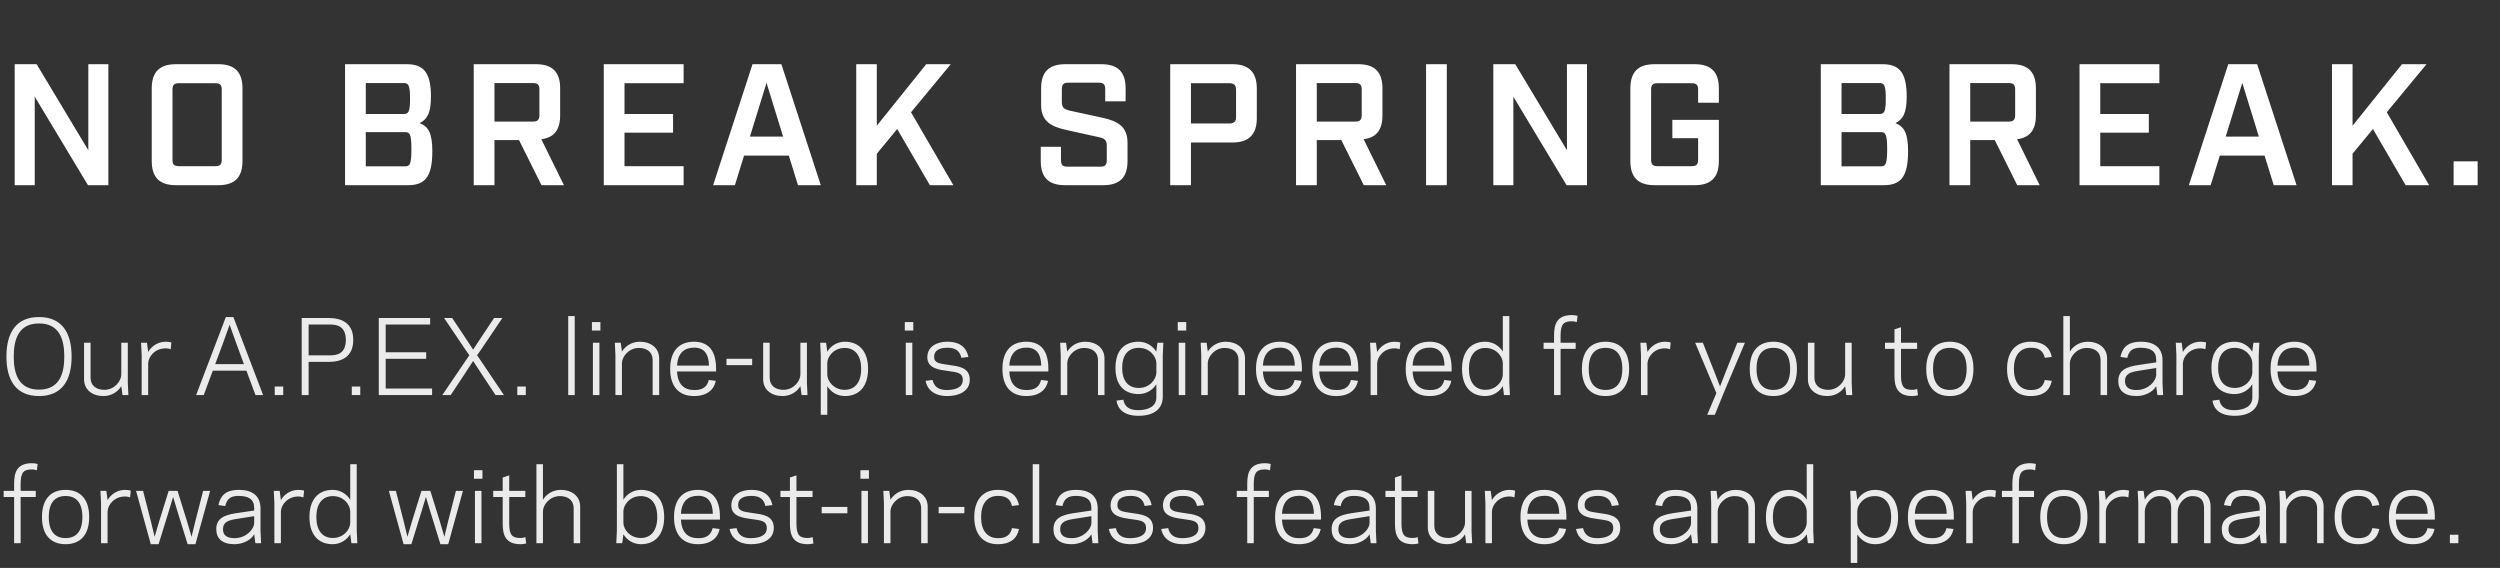
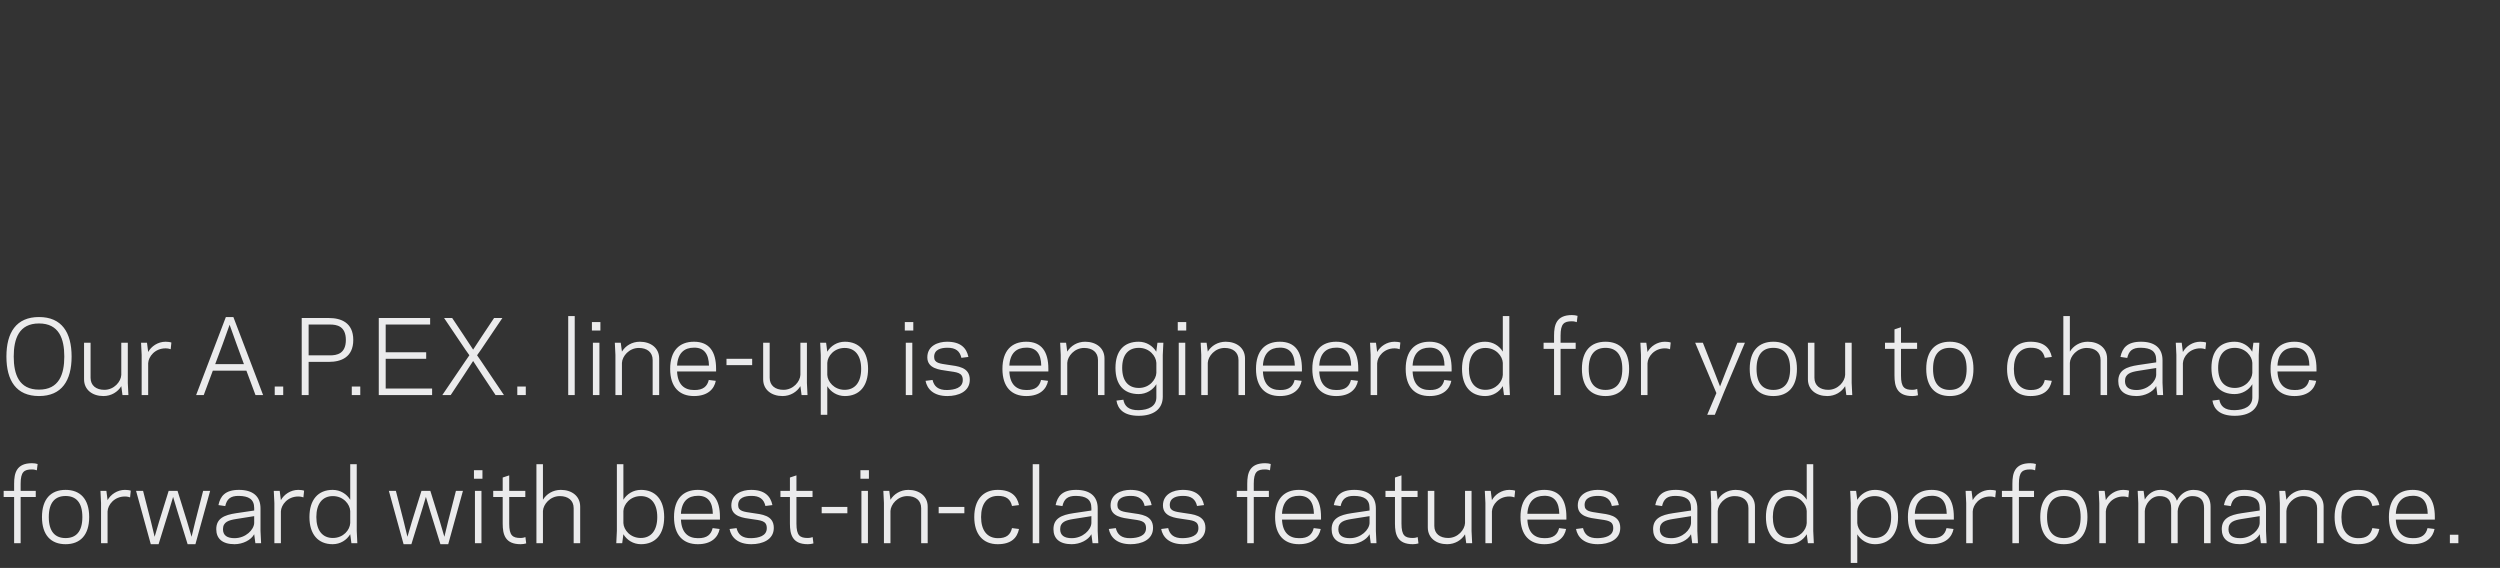
<svg xmlns="http://www.w3.org/2000/svg" width="405" height="92" viewBox="0 0 405 92" fill="none">
  <rect x="0" y="0" width="405" height="92" fill="#333333" stroke="none" />
-   <path d="M14.308 10.4H17.556V30H14.252L5.628 15.664V30H2.38V10.4H5.936L14.308 24.344V10.4ZM35.362 30H28.502C25.842 30 24.582 28.74 24.582 26.08V14.32C24.582 11.66 25.842 10.4 28.502 10.4H35.362C38.022 10.4 39.282 11.66 39.282 14.32V26.08C39.282 28.74 38.022 30 35.362 30ZM27.942 14.516V25.884C27.942 26.64 28.222 26.92 28.978 26.92H34.886C35.642 26.92 35.922 26.64 35.922 25.884V14.516C35.922 13.76 35.642 13.48 34.886 13.48H28.978C28.222 13.48 27.942 13.76 27.942 14.516ZM55.897 10.4H65.865C68.553 10.4 69.813 11.66 69.813 15.636C69.813 18.324 69.225 19.304 67.993 19.948C69.393 20.508 70.037 21.544 70.037 24.512C70.037 28.74 68.777 30 66.089 30H55.897V10.4ZM59.257 18.464H65.389C66.145 18.464 66.425 18.212 66.425 15.972C66.425 13.732 66.145 13.452 65.389 13.452H59.257V18.464ZM59.257 26.948H65.613C66.369 26.948 66.649 26.668 66.649 24.176C66.649 21.684 66.369 21.404 65.613 21.404H59.257V26.948ZM91.36 30H87.72L84.08 22.692H80.104V30H76.744V10.4H86.824C89.484 10.4 90.744 11.66 90.744 14.32V18.688C90.744 21.04 89.764 22.3 87.692 22.552L91.36 30ZM80.104 19.696H86.32C87.104 19.696 87.384 19.416 87.384 18.632V14.488C87.384 13.732 87.104 13.452 86.32 13.452H80.104V19.696ZM97.81 10.4H110.746V13.48H101.17V18.464H109.038V21.488H101.17V26.92H110.746V30H97.81V10.4ZM127.789 25.212H120.537L119.053 30H115.525L121.909 10.4H126.585L132.969 30H129.273L127.789 25.212ZM126.865 22.132L124.177 13.424L121.489 22.132H126.865ZM150.638 30L145.346 20.9L142.042 24.904V30H138.71V10.4H142.042V20.368L150.05 10.4H154.026L147.586 18.184L154.446 30H150.638ZM179.047 16.42V14.46C179.047 13.676 178.767 13.396 178.011 13.396H173.055C172.299 13.396 172.019 13.676 172.019 14.46V16.532C172.019 17.428 172.383 17.708 173.335 17.932L178.627 19.08C181.007 19.612 182.659 20.452 182.659 23.112V26.08C182.659 28.74 181.399 30 178.739 30H172.523C169.863 30 168.603 28.74 168.603 26.08V23.784H171.879V25.94C171.879 26.724 172.159 27.004 172.943 27.004H178.263C179.019 27.004 179.299 26.724 179.299 25.94V23.588C179.299 22.692 178.935 22.412 177.983 22.216L172.691 21.04C170.311 20.508 168.659 19.668 168.659 17.008V14.32C168.659 11.66 169.919 10.4 172.579 10.4H178.431C181.091 10.4 182.351 11.66 182.351 14.32V16.42H179.047ZM189.575 10.4H199.683C202.287 10.4 203.603 11.688 203.603 14.32V19.164C203.603 21.796 202.287 23.084 199.683 23.084H192.935V30H189.575V10.4ZM192.935 20.004H199.179C199.907 20.004 200.243 19.696 200.243 18.968V14.516C200.243 13.816 199.907 13.48 199.179 13.48H192.935V20.004ZM224.573 30H220.933L217.293 22.692H213.317V30H209.957V10.4H220.037C222.697 10.4 223.957 11.66 223.957 14.32V18.688C223.957 21.04 222.977 22.3 220.905 22.552L224.573 30ZM213.317 19.696H219.533C220.317 19.696 220.597 19.416 220.597 18.632V14.488C220.597 13.732 220.317 13.452 219.533 13.452H213.317V19.696ZM231.023 30V10.4H234.383V30H231.023ZM253.845 10.4H257.093V30H253.789L245.165 15.664V30H241.917V10.4H245.473L253.845 24.344V10.4ZM275.095 16.644V14.516C275.095 13.76 274.815 13.48 274.059 13.48H268.515C267.759 13.48 267.479 13.76 267.479 14.516V25.884C267.479 26.64 267.759 26.92 268.515 26.92H274.059C274.815 26.92 275.095 26.64 275.095 25.884V22.384H270.923V19.416H278.455V26.08C278.455 28.74 277.195 30 274.535 30H268.039C265.379 30 264.119 28.74 264.119 26.08V14.32C264.119 11.66 265.379 10.4 268.039 10.4H274.535C277.195 10.4 278.455 11.66 278.455 14.32V16.644H275.095ZM294.969 10.4H304.937C307.625 10.4 308.885 11.66 308.885 15.636C308.885 18.324 308.297 19.304 307.065 19.948C308.465 20.508 309.109 21.544 309.109 24.512C309.109 28.74 307.849 30 305.161 30H294.969V10.4ZM298.329 18.464H304.461C305.217 18.464 305.497 18.212 305.497 15.972C305.497 13.732 305.217 13.452 304.461 13.452H298.329V18.464ZM298.329 26.948H304.685C305.441 26.948 305.721 26.668 305.721 24.176C305.721 21.684 305.441 21.404 304.685 21.404H298.329V26.948ZM330.432 30H326.792L323.152 22.692H319.176V30H315.816V10.4H325.896C328.556 10.4 329.816 11.66 329.816 14.32V18.688C329.816 21.04 328.836 22.3 326.764 22.552L330.432 30ZM319.176 19.696H325.392C326.176 19.696 326.456 19.416 326.456 18.632V14.488C326.456 13.732 326.176 13.452 325.392 13.452H319.176V19.696ZM336.882 10.4H349.818V13.48H340.242V18.464H348.11V21.488H340.242V26.92H349.818V30H336.882V10.4ZM366.861 25.212H359.609L358.125 30H354.597L360.981 10.4H365.657L372.041 30H368.345L366.861 25.212ZM365.937 22.132L363.249 13.424L360.561 22.132H365.937ZM389.71 30L384.418 20.9L381.114 24.904V30H377.782V10.4H381.114V20.368L389.122 10.4H393.098L386.658 18.184L393.518 30H389.71ZM401.378 30H397.486V26.136H401.378V30Z" fill="white" />
  <path d="M6.32 64.16C2.64 64.16 1.04 61.664 1.04 57.76C1.04 53.856 2.64 51.36 6.32 51.36C10 51.36 11.6 53.856 11.6 57.76C11.6 61.664 10 64.16 6.32 64.16ZM6.32 52.4C3.072 52.4 2.224 54.88 2.224 57.76C2.224 60.64 3.072 63.12 6.32 63.12C9.568 63.12 10.416 60.64 10.416 57.76C10.416 54.88 9.568 52.4 6.32 52.4ZM19.841 64L19.649 62.56C19.089 63.488 18.033 64.16 16.753 64.16C14.993 64.16 13.617 63.168 13.617 61.44V55.52H14.673V61.2C14.673 62.464 15.585 63.152 16.913 63.152C18.497 63.152 19.601 61.808 19.649 60.736V55.52H20.705V62.032L20.801 64H19.841ZM27.764 55.488L27.652 56.576C27.524 56.528 27.22 56.432 26.82 56.432C25.092 56.432 24.052 57.776 24.004 58.848V64H22.948V57.488L22.852 55.52H23.812L24.004 57.024C24.5 56.112 25.572 55.36 26.82 55.36C27.124 55.36 27.556 55.408 27.764 55.488ZM31.773 64L36.59 51.36H37.806L42.621 64H41.389L39.917 60.048H34.477L33.005 64H31.773ZM37.197 52.608L36.062 55.776L34.861 58.992H39.517L38.334 55.776L37.197 52.608ZM45.881 62.624V64H44.505V62.624H45.881ZM49.998 57.568H53.469C54.541 57.568 56.029 57.328 56.029 55.072C56.029 52.816 54.541 52.576 53.469 52.576H49.998V57.568ZM49.998 58.624V64H48.877V51.52H53.294C55.214 51.52 57.23 52.24 57.23 55.072C57.23 57.904 55.214 58.624 53.294 58.624H49.998ZM58.365 62.624V64H56.989V62.624H58.365ZM61.362 51.52H69.682V52.576H62.482V57.072H69.042V58.128H62.482V62.944H70.002V64H61.362V51.52ZM76.647 58.48L75.175 60.736L73.015 64H71.655L75.367 58.528L76.039 57.552L75.383 56.624L71.943 51.52H73.255L75.175 54.4L76.647 56.64L78.119 54.4L80.039 51.52H81.383L77.943 56.624L77.287 57.552L77.959 58.528L81.639 64H80.279L78.119 60.736L76.647 58.48ZM85.178 62.624V64H83.802V62.624H85.178ZM92.05 64V51.2H93.106V64H92.05ZM97.266 52.176V53.552H95.89V52.176H97.266ZM96.05 64V55.52H97.106V64H96.05ZM100.562 55.52L100.754 56.96C101.314 56.032 102.37 55.36 103.65 55.36C105.41 55.36 106.786 56.352 106.786 58.08V64H105.73V58.32C105.73 57.056 104.818 56.368 103.49 56.368C101.906 56.368 100.802 57.712 100.754 58.784V64H99.698V57.488L99.602 55.52H100.562ZM112.422 55.36C114.902 55.36 116.006 56.96 116.006 59.744V60.176H109.686C109.782 62.32 110.87 63.184 112.438 63.184C113.942 63.216 114.582 62.56 114.822 61.552L115.958 61.696C115.702 63.008 114.678 64.16 112.422 64.16C110.054 64.16 108.566 62.704 108.566 59.76C108.566 56.816 110.054 55.36 112.422 55.36ZM112.422 56.32C110.87 56.32 109.798 57.184 109.686 59.232H114.854C114.822 57.36 114.07 56.288 112.422 56.32ZM121.851 59.152H117.691V58.128H121.851V59.152ZM129.856 64L129.664 62.56C129.104 63.488 128.048 64.16 126.768 64.16C125.008 64.16 123.632 63.168 123.632 61.44V55.52H124.688V61.2C124.688 62.464 125.6 63.152 126.928 63.152C128.512 63.152 129.616 61.808 129.664 60.736V55.52H130.72V62.032L130.816 64H129.856ZM134.02 62.56V67.2H132.964V57.504L132.868 55.52H133.828L134.02 56.976C134.58 56.032 135.62 55.36 136.868 55.36C139.236 55.36 140.628 56.976 140.628 59.76C140.628 62.544 139.236 64.16 136.868 64.16C135.62 64.16 134.58 63.488 134.02 62.56ZM139.508 59.76C139.508 57.568 138.5 56.368 136.836 56.368C135.108 56.368 134.068 57.696 134.02 58.784V60.736C134.068 61.808 135.108 63.152 136.836 63.152C138.5 63.152 139.508 61.936 139.508 59.76ZM147.954 52.176V53.552H146.578V52.176H147.954ZM146.738 64V55.52H147.794V64H146.738ZM153.458 63.184C154.658 63.152 155.97 62.832 155.97 61.568C155.97 60.32 155.026 60.32 153.442 60.08C152.274 59.904 150.226 59.744 150.226 57.888C150.226 56.016 151.954 55.36 153.426 55.36C155.618 55.36 156.578 56.368 156.882 57.824L155.746 57.968C155.506 56.912 154.85 56.304 153.41 56.336C152.498 56.352 151.33 56.576 151.33 57.824C151.33 58.848 152.274 58.896 153.618 59.104C155.09 59.328 157.106 59.424 157.106 61.52C157.106 63.456 155.234 64.16 153.474 64.16C151.218 64.16 150.194 63.008 149.938 61.696L151.074 61.552C151.314 62.56 151.954 63.216 153.458 63.184ZM166.25 55.36C168.73 55.36 169.834 56.96 169.834 59.744V60.176H163.514C163.61 62.32 164.698 63.184 166.266 63.184C167.77 63.216 168.41 62.56 168.65 61.552L169.786 61.696C169.53 63.008 168.506 64.16 166.25 64.16C163.882 64.16 162.394 62.704 162.394 59.76C162.394 56.816 163.882 55.36 166.25 55.36ZM166.25 56.32C164.698 56.32 163.626 57.184 163.514 59.232H168.682C168.65 57.36 167.898 56.288 166.25 56.32ZM172.703 55.52L172.895 56.96C173.455 56.032 174.511 55.36 175.791 55.36C177.551 55.36 178.927 56.352 178.927 58.08V64H177.871V58.32C177.871 57.056 176.959 56.368 175.631 56.368C174.047 56.368 172.943 57.712 172.895 58.784V64H171.839V57.488L171.743 55.52H172.703ZM184.466 66.448C186.034 66.416 187.33 65.84 187.33 64.368V62.24C186.77 63.168 185.714 63.84 184.466 63.84C182.098 63.84 180.706 62.384 180.706 59.6C180.706 56.816 182.098 55.36 184.466 55.36C185.714 55.36 186.754 56.032 187.314 56.976L187.506 55.52H188.466L188.37 57.504V64.256C188.37 66.272 186.882 67.36 184.466 67.36C181.986 67.36 181.074 66.208 180.866 64.896L181.986 64.752C182.162 65.76 182.818 66.48 184.466 66.448ZM181.794 59.6C181.794 61.776 182.834 62.848 184.498 62.848C186.226 62.848 187.282 61.488 187.33 60.416V58.784C187.282 57.696 186.226 56.352 184.498 56.352C182.834 56.352 181.794 57.408 181.794 59.6ZM192.172 52.176V53.552H190.796V52.176H192.172ZM190.956 64V55.52H192.012V64H190.956ZM195.468 55.52L195.66 56.96C196.22 56.032 197.276 55.36 198.556 55.36C200.316 55.36 201.692 56.352 201.692 58.08V64H200.636V58.32C200.636 57.056 199.724 56.368 198.396 56.368C196.812 56.368 195.708 57.712 195.66 58.784V64H194.604V57.488L194.508 55.52H195.468ZM207.328 55.36C209.808 55.36 210.912 56.96 210.912 59.744V60.176H204.592C204.688 62.32 205.776 63.184 207.344 63.184C208.848 63.216 209.488 62.56 209.728 61.552L210.864 61.696C210.608 63.008 209.584 64.16 207.328 64.16C204.96 64.16 203.472 62.704 203.472 59.76C203.472 56.816 204.96 55.36 207.328 55.36ZM207.328 56.32C205.776 56.32 204.704 57.184 204.592 59.232H209.76C209.728 57.36 208.976 56.288 207.328 56.32ZM216.453 55.36C218.933 55.36 220.037 56.96 220.037 59.744V60.176H213.717C213.813 62.32 214.901 63.184 216.469 63.184C217.973 63.216 218.613 62.56 218.853 61.552L219.989 61.696C219.733 63.008 218.709 64.16 216.453 64.16C214.085 64.16 212.597 62.704 212.597 59.76C212.597 56.816 214.085 55.36 216.453 55.36ZM216.453 56.32C214.901 56.32 213.829 57.184 213.717 59.232H218.885C218.853 57.36 218.101 56.288 216.453 56.32ZM226.858 55.488L226.746 56.576C226.618 56.528 226.314 56.432 225.914 56.432C224.186 56.432 223.146 57.776 223.098 58.848V64H222.042V57.488L221.946 55.52H222.906L223.098 57.024C223.594 56.112 224.666 55.36 225.914 55.36C226.218 55.36 226.65 55.408 226.858 55.488ZM231.578 55.36C234.058 55.36 235.162 56.96 235.162 59.744V60.176H228.842C228.938 62.32 230.026 63.184 231.594 63.184C233.098 63.216 233.738 62.56 233.978 61.552L235.114 61.696C234.858 63.008 233.834 64.16 231.578 64.16C229.21 64.16 227.722 62.704 227.722 59.76C227.722 56.816 229.21 55.36 231.578 55.36ZM231.578 56.32C230.026 56.32 228.954 57.184 228.842 59.232H234.01C233.978 57.36 233.226 56.288 231.578 56.32ZM243.455 56.96V51.2H244.511V62.016L244.607 64H243.647L243.455 62.544C242.895 63.488 241.855 64.16 240.607 64.16C238.239 64.16 236.847 62.544 236.847 59.76C236.847 56.976 238.239 55.36 240.607 55.36C241.855 55.36 242.895 56.032 243.455 56.96ZM237.967 59.76C237.967 61.952 238.975 63.152 240.639 63.152C242.367 63.152 243.407 61.824 243.455 60.736V58.784C243.407 57.712 242.367 56.368 240.639 56.368C238.975 56.368 237.967 57.584 237.967 59.76ZM250.061 56.512V55.52H251.757V54.368C251.757 52.624 252.141 51.04 254.653 51.04C254.957 51.04 255.341 51.088 255.565 51.168L255.437 52.192C255.309 52.144 255.037 52.048 254.653 52.048C253.373 52.048 252.813 52.432 252.813 54.368V55.52H255.261V56.512H252.813V64H251.757V56.512H250.061ZM260.093 64.16C257.741 64.16 256.269 62.704 256.269 59.76C256.269 56.816 257.741 55.36 260.093 55.36C262.445 55.36 263.917 56.816 263.917 59.76C263.917 62.704 262.445 64.16 260.093 64.16ZM260.093 56.352C258.429 56.352 257.373 57.36 257.373 59.76C257.373 62.16 258.429 63.168 260.093 63.168C261.757 63.168 262.813 62.16 262.813 59.76C262.813 57.36 261.757 56.352 260.093 56.352ZM270.655 55.488L270.543 56.576C270.415 56.528 270.111 56.432 269.711 56.432C267.983 56.432 266.943 57.776 266.895 58.848V64H265.839V57.488L265.743 55.52H266.703L266.895 57.024C267.391 56.112 268.463 55.36 269.711 55.36C270.015 55.36 270.447 55.408 270.655 55.488ZM282.68 55.52L279.336 63.424L277.8 67.2H276.568L278.056 63.68L274.616 55.52H275.864L277.704 60.176L278.648 62.608L279.592 60.176L281.448 55.52H282.68ZM287.28 64.16C284.928 64.16 283.456 62.704 283.456 59.76C283.456 56.816 284.928 55.36 287.28 55.36C289.632 55.36 291.104 56.816 291.104 59.76C291.104 62.704 289.632 64.16 287.28 64.16ZM287.28 56.352C285.616 56.352 284.56 57.36 284.56 59.76C284.56 62.16 285.616 63.168 287.28 63.168C288.944 63.168 290 62.16 290 59.76C290 57.36 288.944 56.352 287.28 56.352ZM299.106 64L298.914 62.56C298.354 63.488 297.298 64.16 296.018 64.16C294.258 64.16 292.882 63.168 292.882 61.44V55.52H293.938V61.2C293.938 62.464 294.85 63.152 296.178 63.152C297.762 63.152 298.866 61.808 298.914 60.736V55.52H299.97V62.032L300.066 64H299.106ZM305.37 56.512V55.52H306.906V53.36L307.962 53.008V55.52H310.57V56.512H307.962V60.832C307.962 62.768 308.522 63.152 309.802 63.152C310.186 63.152 310.458 63.056 310.586 63.008L310.714 64.032C310.49 64.112 310.106 64.16 309.802 64.16C307.289 64.16 306.906 62.576 306.906 60.832V56.512H305.37ZM315.874 64.16C313.522 64.16 312.05 62.704 312.05 59.76C312.05 56.816 313.522 55.36 315.874 55.36C318.226 55.36 319.698 56.816 319.698 59.76C319.698 62.704 318.226 64.16 315.874 64.16ZM315.874 56.352C314.21 56.352 313.154 57.36 313.154 59.76C313.154 62.16 314.21 63.168 315.874 63.168C317.538 63.168 318.594 62.16 318.594 59.76C318.594 57.36 317.538 56.352 315.874 56.352ZM326.248 59.76C326.248 61.936 327.24 63.152 328.92 63.184C330.36 63.216 331.016 62.608 331.256 61.552L332.392 61.696C332.088 63.152 331.128 64.16 328.936 64.16C326.552 64.16 325.144 62.544 325.144 59.76C325.144 56.976 326.552 55.36 328.936 55.36C331.128 55.36 332.088 56.368 332.392 57.824L331.256 57.968C331.016 56.912 330.36 56.304 328.92 56.336C327.24 56.368 326.248 57.584 326.248 59.76ZM334.261 64V51.2H335.317V56.96C335.877 56.032 336.933 55.36 338.213 55.36C339.973 55.36 341.349 56.352 341.349 58.08V64H340.293V58.32C340.293 57.056 339.381 56.368 338.053 56.368C336.469 56.368 335.365 57.712 335.317 58.784V64H334.261ZM343.16 61.728C343.16 59.984 344.456 59.424 346.392 59.136L349.304 58.704V58.304C349.304 56.832 348.36 56.368 346.84 56.336C345.4 56.304 344.856 56.912 344.616 57.984L343.512 57.824C343.816 56.368 344.616 55.36 346.84 55.36C349.032 55.36 350.328 56.352 350.328 58.368V62.016L350.424 64H349.496L349.304 62.544C348.792 63.504 347.448 64.16 346.12 64.16C344.136 64.16 343.16 63.248 343.16 61.728ZM344.248 61.728C344.248 62.736 344.92 63.184 346.12 63.184C347.928 63.184 349.256 61.824 349.304 60.736V59.616L346.376 60.08C345.192 60.272 344.248 60.544 344.248 61.728ZM357.389 55.488L357.277 56.576C357.149 56.528 356.845 56.432 356.445 56.432C354.717 56.432 353.677 57.776 353.629 58.848V64H352.573V57.488L352.477 55.52H353.437L353.629 57.024C354.125 56.112 355.197 55.36 356.445 55.36C356.749 55.36 357.181 55.408 357.389 55.488ZM362.013 66.448C363.581 66.416 364.877 65.84 364.877 64.368V62.24C364.317 63.168 363.261 63.84 362.013 63.84C359.645 63.84 358.253 62.384 358.253 59.6C358.253 56.816 359.645 55.36 362.013 55.36C363.261 55.36 364.301 56.032 364.861 56.976L365.053 55.52H366.013L365.917 57.504V64.256C365.917 66.272 364.429 67.36 362.013 67.36C359.533 67.36 358.621 66.208 358.413 64.896L359.533 64.752C359.709 65.76 360.365 66.48 362.013 66.448ZM359.341 59.6C359.341 61.776 360.381 62.848 362.045 62.848C363.773 62.848 364.829 61.488 364.877 60.416V58.784C364.829 57.696 363.773 56.352 362.045 56.352C360.381 56.352 359.341 57.408 359.341 59.6ZM371.687 55.36C374.167 55.36 375.271 56.96 375.271 59.744V60.176H368.951C369.047 62.32 370.135 63.184 371.703 63.184C373.207 63.216 373.847 62.56 374.087 61.552L375.223 61.696C374.967 63.008 373.943 64.16 371.687 64.16C369.319 64.16 367.831 62.704 367.831 59.76C367.831 56.816 369.319 55.36 371.687 55.36ZM371.687 56.32C370.135 56.32 369.063 57.184 368.951 59.232H374.119C374.087 57.36 373.335 56.288 371.687 56.32ZM0.592 80.512V79.52H2.288V78.368C2.288 76.624 2.672 75.04 5.184 75.04C5.488 75.04 5.872 75.088 6.096 75.168L5.968 76.192C5.84 76.144 5.568 76.048 5.184 76.048C3.904 76.048 3.344 76.432 3.344 78.368V79.52H5.792V80.512H3.344V88H2.288V80.512H0.592ZM10.624 88.16C8.272 88.16 6.8 86.704 6.8 83.76C6.8 80.816 8.272 79.36 10.624 79.36C12.976 79.36 14.448 80.816 14.448 83.76C14.448 86.704 12.976 88.16 10.624 88.16ZM10.624 80.352C8.96 80.352 7.904 81.36 7.904 83.76C7.904 86.16 8.96 87.168 10.624 87.168C12.288 87.168 13.344 86.16 13.344 83.76C13.344 81.36 12.288 80.352 10.624 80.352ZM21.186 79.488L21.074 80.576C20.946 80.528 20.642 80.432 20.242 80.432C18.514 80.432 17.474 81.776 17.426 82.848V88H16.37V81.488L16.274 79.52H17.234L17.426 81.024C17.922 80.112 18.994 79.36 20.242 79.36C20.546 79.36 20.978 79.408 21.186 79.488ZM28.73 82.784L28.043 80.496L27.355 82.784L25.691 88.16H24.427L22.043 79.52H23.178L24.459 84.512L25.05 86.96L25.77 84.512L27.323 79.52H28.762L30.314 84.512L31.035 86.96L31.627 84.512L32.907 79.52H34.042L31.659 88.16H30.395L28.73 82.784ZM35.035 85.728C35.035 83.984 36.331 83.424 38.267 83.136L41.179 82.704V82.304C41.179 80.832 40.235 80.368 38.715 80.336C37.275 80.304 36.731 80.912 36.491 81.984L35.387 81.824C35.691 80.368 36.491 79.36 38.715 79.36C40.907 79.36 42.203 80.352 42.203 82.368V86.016L42.299 88H41.371L41.179 86.544C40.667 87.504 39.323 88.16 37.995 88.16C36.011 88.16 35.035 87.248 35.035 85.728ZM36.123 85.728C36.123 86.736 36.795 87.184 37.995 87.184C39.803 87.184 41.131 85.824 41.179 84.736V83.616L38.251 84.08C37.067 84.272 36.123 84.544 36.123 85.728ZM49.264 79.488L49.152 80.576C49.024 80.528 48.72 80.432 48.32 80.432C46.592 80.432 45.552 81.776 45.504 82.848V88H44.448V81.488L44.352 79.52H45.312L45.504 81.024C46 80.112 47.072 79.36 48.32 79.36C48.624 79.36 49.056 79.408 49.264 79.488ZM56.736 80.96V75.2H57.792V86.016L57.888 88H56.928L56.736 86.544C56.176 87.488 55.136 88.16 53.888 88.16C51.52 88.16 50.128 86.544 50.128 83.76C50.128 80.976 51.52 79.36 53.888 79.36C55.136 79.36 56.176 80.032 56.736 80.96ZM51.248 83.76C51.248 85.952 52.256 87.152 53.92 87.152C55.648 87.152 56.688 85.824 56.736 84.736V82.784C56.688 81.712 55.648 80.368 53.92 80.368C52.256 80.368 51.248 81.584 51.248 83.76ZM69.684 82.784L68.996 80.496L68.308 82.784L66.644 88.16H65.38L62.996 79.52H64.132L65.412 84.512L66.004 86.96L66.724 84.512L68.276 79.52H69.716L71.268 84.512L71.988 86.96L72.58 84.512L73.86 79.52H74.996L72.612 88.16H71.348L69.684 82.784ZM78.157 76.176V77.552H76.781V76.176H78.157ZM76.941 88V79.52H77.997V88H76.941ZM79.901 80.512V79.52H81.437V77.36L82.493 77.008V79.52H85.101V80.512H82.493V84.832C82.493 86.768 83.053 87.152 84.333 87.152C84.717 87.152 84.989 87.056 85.117 87.008L85.245 88.032C85.021 88.112 84.637 88.16 84.333 88.16C81.821 88.16 81.437 86.576 81.437 84.832V80.512H79.901ZM86.901 88V75.2H87.957V80.96C88.517 80.032 89.573 79.36 90.853 79.36C92.613 79.36 93.989 80.352 93.989 82.08V88H92.933V82.32C92.933 81.056 92.021 80.368 90.693 80.368C89.109 80.368 88.005 81.712 87.957 82.784V88H86.901ZM100.989 75.2V80.96C101.549 80.032 102.589 79.36 103.837 79.36C106.205 79.36 107.597 80.976 107.597 83.76C107.597 86.544 106.205 88.16 103.837 88.16C102.589 88.16 101.549 87.488 100.989 86.544L100.797 88H99.837L99.933 86.016V75.2H100.989ZM106.477 83.76C106.477 81.584 105.469 80.368 103.805 80.368C102.077 80.368 101.037 81.712 100.989 82.784V84.736C101.037 85.824 102.077 87.152 103.805 87.152C105.469 87.152 106.477 85.952 106.477 83.76ZM113.047 79.36C115.527 79.36 116.631 80.96 116.631 83.744V84.176H110.311C110.407 86.32 111.495 87.184 113.063 87.184C114.567 87.216 115.207 86.56 115.447 85.552L116.583 85.696C116.327 87.008 115.303 88.16 113.047 88.16C110.679 88.16 109.191 86.704 109.191 83.76C109.191 80.816 110.679 79.36 113.047 79.36ZM113.047 80.32C111.495 80.32 110.423 81.184 110.311 83.232H115.479C115.447 81.36 114.695 80.288 113.047 80.32ZM121.708 87.184C122.908 87.152 124.22 86.832 124.22 85.568C124.22 84.32 123.276 84.32 121.692 84.08C120.524 83.904 118.476 83.744 118.476 81.888C118.476 80.016 120.204 79.36 121.676 79.36C123.868 79.36 124.828 80.368 125.132 81.824L123.996 81.968C123.756 80.912 123.1 80.304 121.66 80.336C120.748 80.352 119.58 80.576 119.58 81.824C119.58 82.848 120.524 82.896 121.868 83.104C123.34 83.328 125.356 83.424 125.356 85.52C125.356 87.456 123.484 88.16 121.724 88.16C119.468 88.16 118.444 87.008 118.188 85.696L119.324 85.552C119.564 86.56 120.204 87.216 121.708 87.184ZM126.432 80.512V79.52H127.968V77.36L129.024 77.008V79.52H131.632V80.512H129.024V84.832C129.024 86.768 129.584 87.152 130.864 87.152C131.248 87.152 131.52 87.056 131.648 87.008L131.776 88.032C131.552 88.112 131.168 88.16 130.864 88.16C128.352 88.16 127.968 86.576 127.968 84.832V80.512H126.432ZM137.273 83.152H133.113V82.128H137.273V83.152ZM140.766 76.176V77.552H139.39V76.176H140.766ZM139.55 88V79.52H140.606V88H139.55ZM144.062 79.52L144.254 80.96C144.814 80.032 145.87 79.36 147.15 79.36C148.91 79.36 150.286 80.352 150.286 82.08V88H149.23V82.32C149.23 81.056 148.318 80.368 146.99 80.368C145.406 80.368 144.302 81.712 144.254 82.784V88H143.198V81.488L143.102 79.52H144.062ZM156.226 83.152H152.066V82.128H156.226V83.152ZM158.935 83.76C158.935 85.936 159.927 87.152 161.607 87.184C163.047 87.216 163.703 86.608 163.943 85.552L165.079 85.696C164.775 87.152 163.815 88.16 161.623 88.16C159.239 88.16 157.831 86.544 157.831 83.76C157.831 80.976 159.239 79.36 161.623 79.36C163.815 79.36 164.775 80.368 165.079 81.824L163.943 81.968C163.703 80.912 163.047 80.304 161.607 80.336C159.927 80.368 158.935 81.584 158.935 83.76ZM167.3 88V75.2H168.356V88H167.3ZM170.66 85.728C170.66 83.984 171.956 83.424 173.892 83.136L176.804 82.704V82.304C176.804 80.832 175.86 80.368 174.34 80.336C172.9 80.304 172.356 80.912 172.116 81.984L171.012 81.824C171.316 80.368 172.116 79.36 174.34 79.36C176.532 79.36 177.828 80.352 177.828 82.368V86.016L177.924 88H176.996L176.804 86.544C176.292 87.504 174.948 88.16 173.62 88.16C171.636 88.16 170.66 87.248 170.66 85.728ZM171.748 85.728C171.748 86.736 172.42 87.184 173.62 87.184C175.428 87.184 176.756 85.824 176.804 84.736V83.616L173.876 84.08C172.692 84.272 171.748 84.544 171.748 85.728ZM183.145 87.184C184.345 87.152 185.657 86.832 185.657 85.568C185.657 84.32 184.713 84.32 183.129 84.08C181.961 83.904 179.913 83.744 179.913 81.888C179.913 80.016 181.641 79.36 183.113 79.36C185.305 79.36 186.265 80.368 186.569 81.824L185.433 81.968C185.193 80.912 184.537 80.304 183.097 80.336C182.185 80.352 181.017 80.576 181.017 81.824C181.017 82.848 181.961 82.896 183.305 83.104C184.777 83.328 186.793 83.424 186.793 85.52C186.793 87.456 184.921 88.16 183.161 88.16C180.905 88.16 179.881 87.008 179.625 85.696L180.761 85.552C181.001 86.56 181.641 87.216 183.145 87.184ZM191.63 87.184C192.83 87.152 194.142 86.832 194.142 85.568C194.142 84.32 193.198 84.32 191.614 84.08C190.446 83.904 188.398 83.744 188.398 81.888C188.398 80.016 190.126 79.36 191.598 79.36C193.79 79.36 194.75 80.368 195.054 81.824L193.918 81.968C193.678 80.912 193.022 80.304 191.582 80.336C190.67 80.352 189.502 80.576 189.502 81.824C189.502 82.848 190.446 82.896 191.79 83.104C193.262 83.328 195.278 83.424 195.278 85.52C195.278 87.456 193.406 88.16 191.646 88.16C189.39 88.16 188.366 87.008 188.11 85.696L189.246 85.552C189.486 86.56 190.126 87.216 191.63 87.184ZM200.358 80.512V79.52H202.054V78.368C202.054 76.624 202.438 75.04 204.95 75.04C205.254 75.04 205.638 75.088 205.862 75.168L205.734 76.192C205.606 76.144 205.334 76.048 204.95 76.048C203.67 76.048 203.11 76.432 203.11 78.368V79.52H205.558V80.512H203.11V88H202.054V80.512H200.358ZM210.422 79.36C212.902 79.36 214.006 80.96 214.006 83.744V84.176H207.686C207.782 86.32 208.87 87.184 210.438 87.184C211.942 87.216 212.582 86.56 212.822 85.552L213.958 85.696C213.702 87.008 212.678 88.16 210.422 88.16C208.054 88.16 206.566 86.704 206.566 83.76C206.566 80.816 208.054 79.36 210.422 79.36ZM210.422 80.32C208.87 80.32 207.798 81.184 207.686 83.232H212.854C212.822 81.36 212.07 80.288 210.422 80.32ZM215.723 85.728C215.723 83.984 217.019 83.424 218.955 83.136L221.867 82.704V82.304C221.867 80.832 220.923 80.368 219.403 80.336C217.963 80.304 217.419 80.912 217.179 81.984L216.075 81.824C216.379 80.368 217.179 79.36 219.403 79.36C221.595 79.36 222.891 80.352 222.891 82.368V86.016L222.987 88H222.059L221.867 86.544C221.355 87.504 220.011 88.16 218.683 88.16C216.699 88.16 215.723 87.248 215.723 85.728ZM216.811 85.728C216.811 86.736 217.483 87.184 218.683 87.184C220.491 87.184 221.819 85.824 221.867 84.736V83.616L218.939 84.08C217.755 84.272 216.811 84.544 216.811 85.728ZM224.448 80.512V79.52H225.984V77.36L227.04 77.008V79.52H229.648V80.512H227.04V84.832C227.04 86.768 227.6 87.152 228.88 87.152C229.264 87.152 229.536 87.056 229.664 87.008L229.792 88.032C229.568 88.112 229.184 88.16 228.88 88.16C226.368 88.16 225.984 86.576 225.984 84.832V80.512H224.448ZM237.528 88L237.336 86.56C236.776 87.488 235.72 88.16 234.44 88.16C232.68 88.16 231.304 87.168 231.304 85.44V79.52H232.36V85.2C232.36 86.464 233.272 87.152 234.6 87.152C236.184 87.152 237.288 85.808 237.336 84.736V79.52H238.392V86.032L238.488 88H237.528ZM245.452 79.488L245.34 80.576C245.212 80.528 244.908 80.432 244.508 80.432C242.78 80.432 241.74 81.776 241.692 82.848V88H240.636V81.488L240.54 79.52H241.5L241.692 81.024C242.188 80.112 243.26 79.36 244.508 79.36C244.812 79.36 245.244 79.408 245.452 79.488ZM250.172 79.36C252.652 79.36 253.756 80.96 253.756 83.744V84.176H247.436C247.532 86.32 248.62 87.184 250.188 87.184C251.692 87.216 252.332 86.56 252.572 85.552L253.708 85.696C253.452 87.008 252.428 88.16 250.172 88.16C247.804 88.16 246.316 86.704 246.316 83.76C246.316 80.816 247.804 79.36 250.172 79.36ZM250.172 80.32C248.62 80.32 247.548 81.184 247.436 83.232H252.604C252.572 81.36 251.82 80.288 250.172 80.32ZM258.833 87.184C260.033 87.152 261.345 86.832 261.345 85.568C261.345 84.32 260.401 84.32 258.817 84.08C257.649 83.904 255.601 83.744 255.601 81.888C255.601 80.016 257.329 79.36 258.801 79.36C260.993 79.36 261.953 80.368 262.257 81.824L261.121 81.968C260.881 80.912 260.225 80.304 258.785 80.336C257.873 80.352 256.705 80.576 256.705 81.824C256.705 82.848 257.649 82.896 258.993 83.104C260.465 83.328 262.481 83.424 262.481 85.52C262.481 87.456 260.609 88.16 258.849 88.16C256.593 88.16 255.569 87.008 255.313 85.696L256.449 85.552C256.689 86.56 257.329 87.216 258.833 87.184ZM267.801 85.728C267.801 83.984 269.097 83.424 271.033 83.136L273.945 82.704V82.304C273.945 80.832 273.001 80.368 271.481 80.336C270.041 80.304 269.497 80.912 269.257 81.984L268.153 81.824C268.457 80.368 269.257 79.36 271.481 79.36C273.673 79.36 274.969 80.352 274.969 82.368V86.016L275.065 88H274.137L273.945 86.544C273.433 87.504 272.089 88.16 270.761 88.16C268.777 88.16 267.801 87.248 267.801 85.728ZM268.889 85.728C268.889 86.736 269.561 87.184 270.761 87.184C272.569 87.184 273.897 85.824 273.945 84.736V83.616L271.017 84.08C269.833 84.272 268.889 84.544 268.889 85.728ZM278.078 79.52L278.27 80.96C278.83 80.032 279.886 79.36 281.166 79.36C282.926 79.36 284.302 80.352 284.302 82.08V88H283.246V82.32C283.246 81.056 282.334 80.368 281.006 80.368C279.422 80.368 278.318 81.712 278.27 82.784V88H277.214V81.488L277.118 79.52H278.078ZM292.689 80.96V75.2H293.745V86.016L293.841 88H292.881L292.689 86.544C292.129 87.488 291.089 88.16 289.841 88.16C287.473 88.16 286.081 86.544 286.081 83.76C286.081 80.976 287.473 79.36 289.841 79.36C291.089 79.36 292.129 80.032 292.689 80.96ZM287.201 83.76C287.201 85.952 288.209 87.152 289.873 87.152C291.601 87.152 292.641 85.824 292.689 84.736V82.784C292.641 81.712 291.601 80.368 289.873 80.368C288.209 80.368 287.201 81.584 287.201 83.76ZM300.879 86.56V91.2H299.823V81.504L299.727 79.52H300.687L300.879 80.976C301.439 80.032 302.479 79.36 303.727 79.36C306.095 79.36 307.487 80.976 307.487 83.76C307.487 86.544 306.095 88.16 303.727 88.16C302.479 88.16 301.439 87.488 300.879 86.56ZM306.367 83.76C306.367 81.568 305.359 80.368 303.695 80.368C301.967 80.368 300.927 81.696 300.879 82.784V84.736C300.927 85.808 301.967 87.152 303.695 87.152C305.359 87.152 306.367 85.936 306.367 83.76ZM312.937 79.36C315.417 79.36 316.521 80.96 316.521 83.744V84.176H310.201C310.297 86.32 311.385 87.184 312.953 87.184C314.457 87.216 315.097 86.56 315.337 85.552L316.473 85.696C316.217 87.008 315.193 88.16 312.937 88.16C310.569 88.16 309.081 86.704 309.081 83.76C309.081 80.816 310.569 79.36 312.937 79.36ZM312.937 80.32C311.385 80.32 310.313 81.184 310.201 83.232H315.369C315.337 81.36 314.585 80.288 312.937 80.32ZM323.342 79.488L323.23 80.576C323.102 80.528 322.798 80.432 322.398 80.432C320.67 80.432 319.63 81.776 319.582 82.848V88H318.526V81.488L318.43 79.52H319.39L319.582 81.024C320.078 80.112 321.15 79.36 322.398 79.36C322.702 79.36 323.134 79.408 323.342 79.488ZM324.311 80.512V79.52H326.007V78.368C326.007 76.624 326.391 75.04 328.903 75.04C329.207 75.04 329.591 75.088 329.815 75.168L329.687 76.192C329.559 76.144 329.287 76.048 328.903 76.048C327.623 76.048 327.063 76.432 327.063 78.368V79.52H329.511V80.512H327.063V88H326.007V80.512H324.311ZM334.343 88.16C331.991 88.16 330.519 86.704 330.519 83.76C330.519 80.816 331.991 79.36 334.343 79.36C336.695 79.36 338.167 80.816 338.167 83.76C338.167 86.704 336.695 88.16 334.343 88.16ZM334.343 80.352C332.679 80.352 331.623 81.36 331.623 83.76C331.623 86.16 332.679 87.168 334.343 87.168C336.007 87.168 337.063 86.16 337.063 83.76C337.063 81.36 336.007 80.352 334.343 80.352ZM344.905 79.488L344.793 80.576C344.665 80.528 344.361 80.432 343.961 80.432C342.233 80.432 341.193 81.776 341.145 82.848V88H340.089V81.488L339.993 79.52H340.953L341.145 81.024C341.641 80.112 342.713 79.36 343.961 79.36C344.265 79.36 344.697 79.408 344.905 79.488ZM347.265 79.52L347.457 80.928C347.985 80 348.897 79.36 349.985 79.36C351.345 79.36 352.305 79.968 352.657 81.12C353.265 79.904 354.305 79.36 355.313 79.36C357.025 79.36 358.113 80.32 358.113 82.08V88H357.057V82.32C357.057 80.992 356.433 80.368 355.153 80.368C353.793 80.368 352.849 81.712 352.785 82.784V88H351.729V82.32C351.729 80.992 351.121 80.368 349.825 80.368C348.449 80.368 347.505 81.712 347.457 82.784V88H346.401V81.488L346.305 79.52H347.265ZM359.926 85.728C359.926 83.984 361.222 83.424 363.158 83.136L366.07 82.704V82.304C366.07 80.832 365.126 80.368 363.606 80.336C362.166 80.304 361.622 80.912 361.382 81.984L360.278 81.824C360.582 80.368 361.382 79.36 363.606 79.36C365.798 79.36 367.094 80.352 367.094 82.368V86.016L367.19 88H366.262L366.07 86.544C365.558 87.504 364.214 88.16 362.886 88.16C360.902 88.16 359.926 87.248 359.926 85.728ZM361.014 85.728C361.014 86.736 361.686 87.184 362.886 87.184C364.694 87.184 366.022 85.824 366.07 84.736V83.616L363.142 84.08C361.958 84.272 361.014 84.544 361.014 85.728ZM370.203 79.52L370.395 80.96C370.955 80.032 372.011 79.36 373.291 79.36C375.051 79.36 376.427 80.352 376.427 82.08V88H375.371V82.32C375.371 81.056 374.459 80.368 373.131 80.368C371.547 80.368 370.443 81.712 370.395 82.784V88H369.339V81.488L369.243 79.52H370.203ZM379.31 83.76C379.31 85.936 380.302 87.152 381.982 87.184C383.422 87.216 384.078 86.608 384.318 85.552L385.454 85.696C385.15 87.152 384.19 88.16 381.998 88.16C379.614 88.16 378.206 86.544 378.206 83.76C378.206 80.976 379.614 79.36 381.998 79.36C384.19 79.36 385.15 80.368 385.454 81.824L384.318 81.968C384.078 80.912 383.422 80.304 381.982 80.336C380.302 80.368 379.31 81.584 379.31 83.76ZM390.859 79.36C393.339 79.36 394.443 80.96 394.443 83.744V84.176H388.123C388.219 86.32 389.307 87.184 390.875 87.184C392.379 87.216 393.019 86.56 393.259 85.552L394.395 85.696C394.139 87.008 393.115 88.16 390.859 88.16C388.491 88.16 387.003 86.704 387.003 83.76C387.003 80.816 388.491 79.36 390.859 79.36ZM390.859 80.32C389.307 80.32 388.235 81.184 388.123 83.232H393.291C393.259 81.36 392.507 80.288 390.859 80.32ZM398.256 86.624V88H396.88V86.624H398.256Z" fill="#EBEBEC" />
</svg>